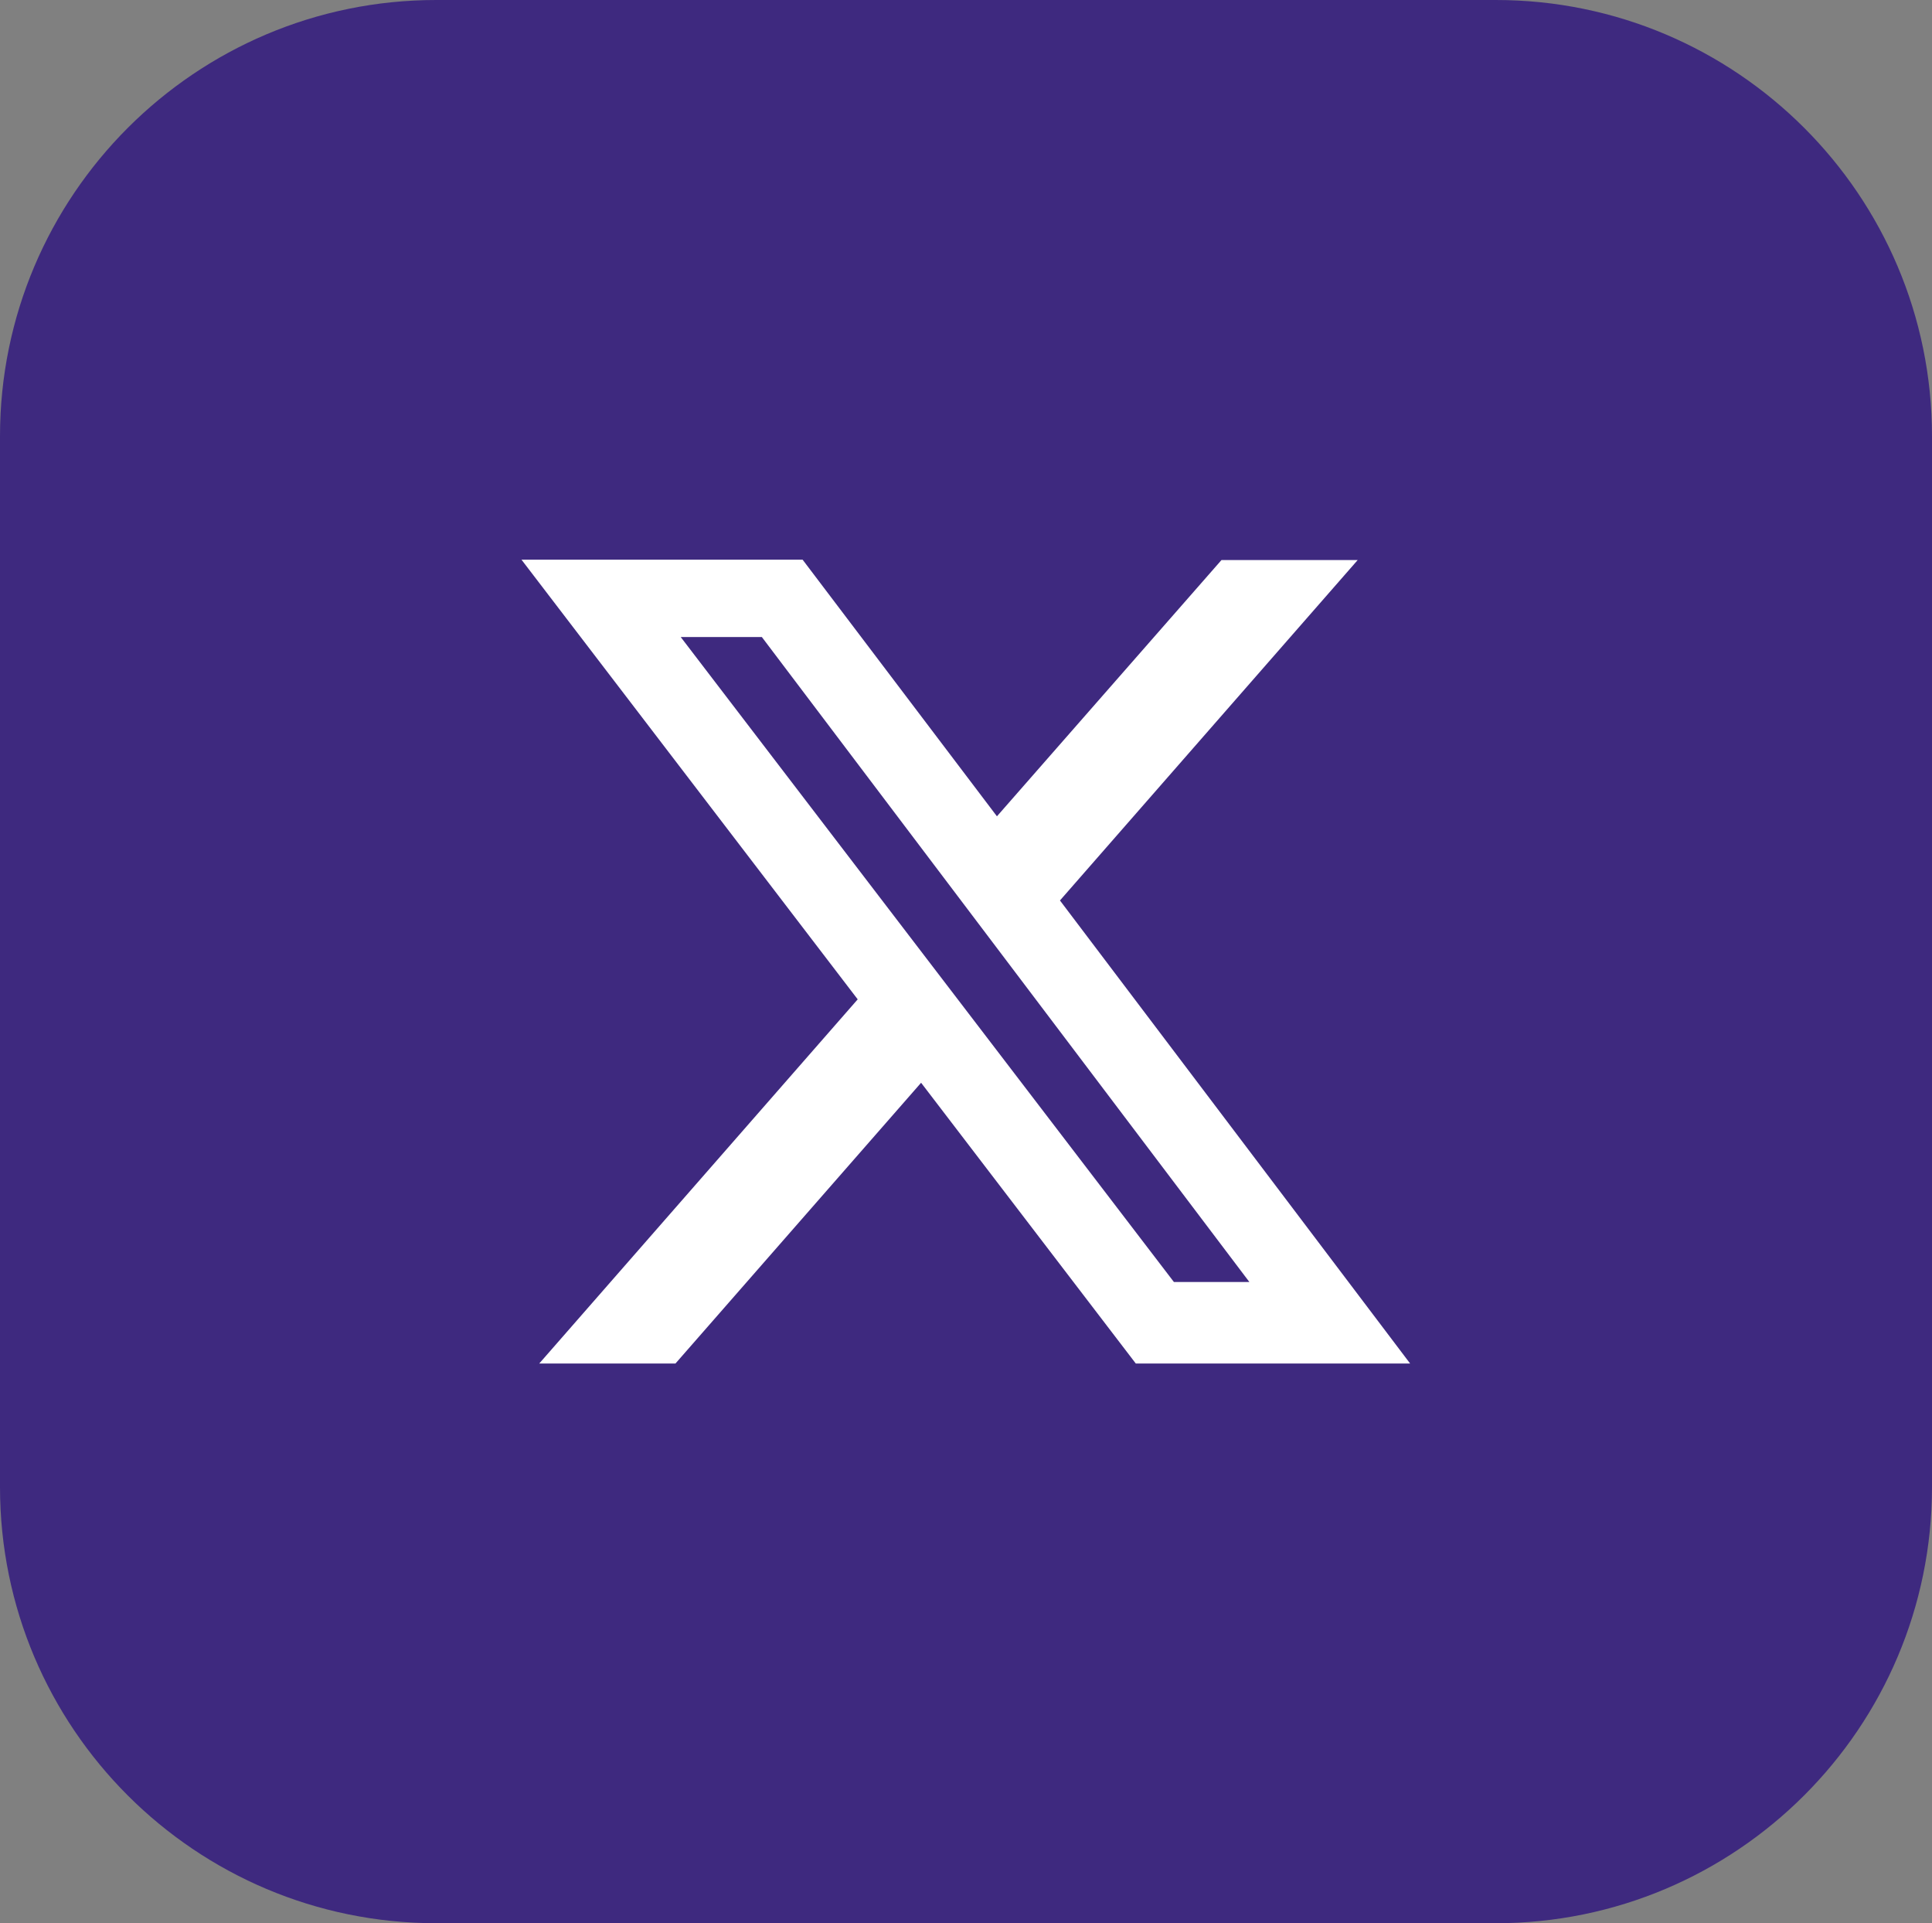
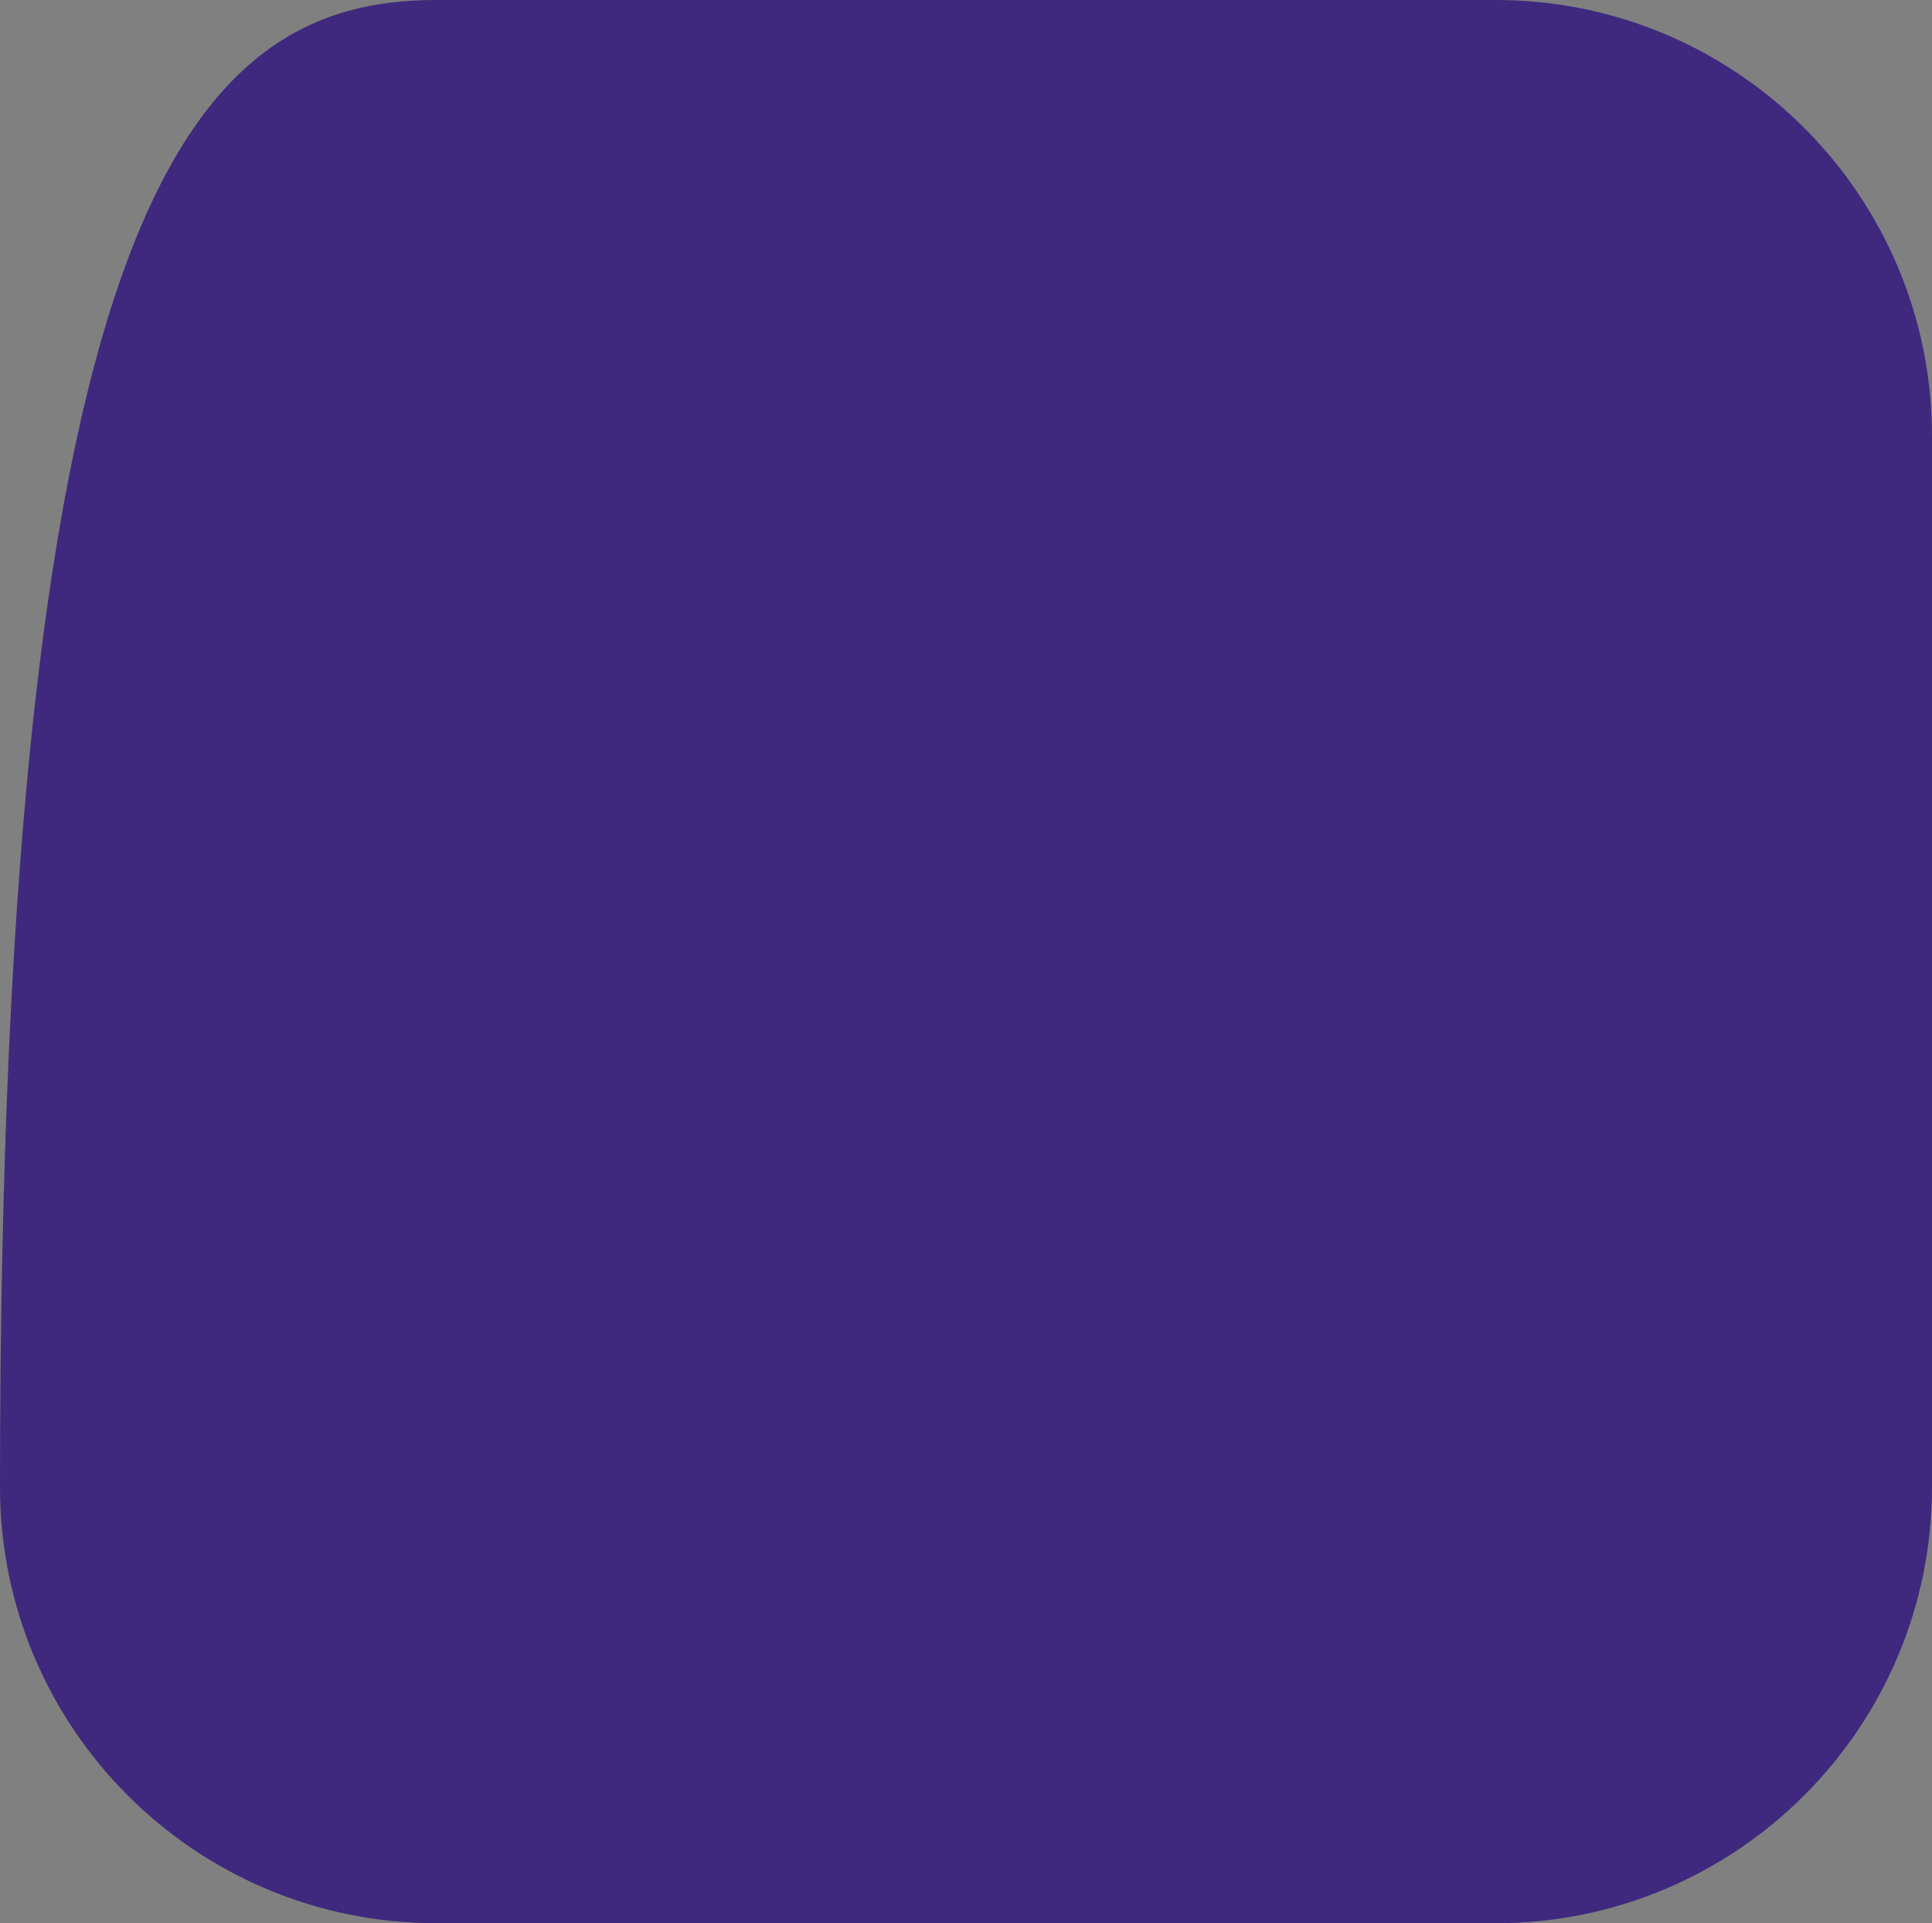
<svg xmlns="http://www.w3.org/2000/svg" version="1.1" id="Layer_1" text-rendering="geometricPrecision" shape-rendering="geometricPrecision" image-rendering="optimizeQuality" x="0px" y="0px" viewBox="0 0 512 509.6" style="enable-background:new 0 0 512 509.6;" xml:space="preserve">
  <rect x="0" y="0" width="512" height="509.6" fill="#808080" stroke="none" />
  <style type="text/css">
	.st0{fill-rule:evenodd;clip-rule:evenodd;fill:#3E297F;}
	.st1{fill:#FFFFFF;}
</style>
-   <path class="st0" d="M115.6,0h280.8C460.2,0,512,51.8,512,115.6V394c0,63.8-51.8,115.6-115.6,115.6H115.6C51.8,509.6,0,457.9,0,394  V115.6C0,51.8,51.8,0,115.6,0z" />
-   <path class="st1" d="M323.7,148.4h36.1l-78.9,90.2l92.8,122.7h-72.7l-56.9-74.4L179,361.3h-36.1l84.4-96.5l-89.1-116.5h74.5l51.5,68  L323.7,148.4z M311.1,339.7h20L201.9,168.8h-21.5L311.1,339.7z" />
+   <path class="st0" d="M115.6,0h280.8C460.2,0,512,51.8,512,115.6V394c0,63.8-51.8,115.6-115.6,115.6H115.6C51.8,509.6,0,457.9,0,394  C0,51.8,51.8,0,115.6,0z" />
</svg>